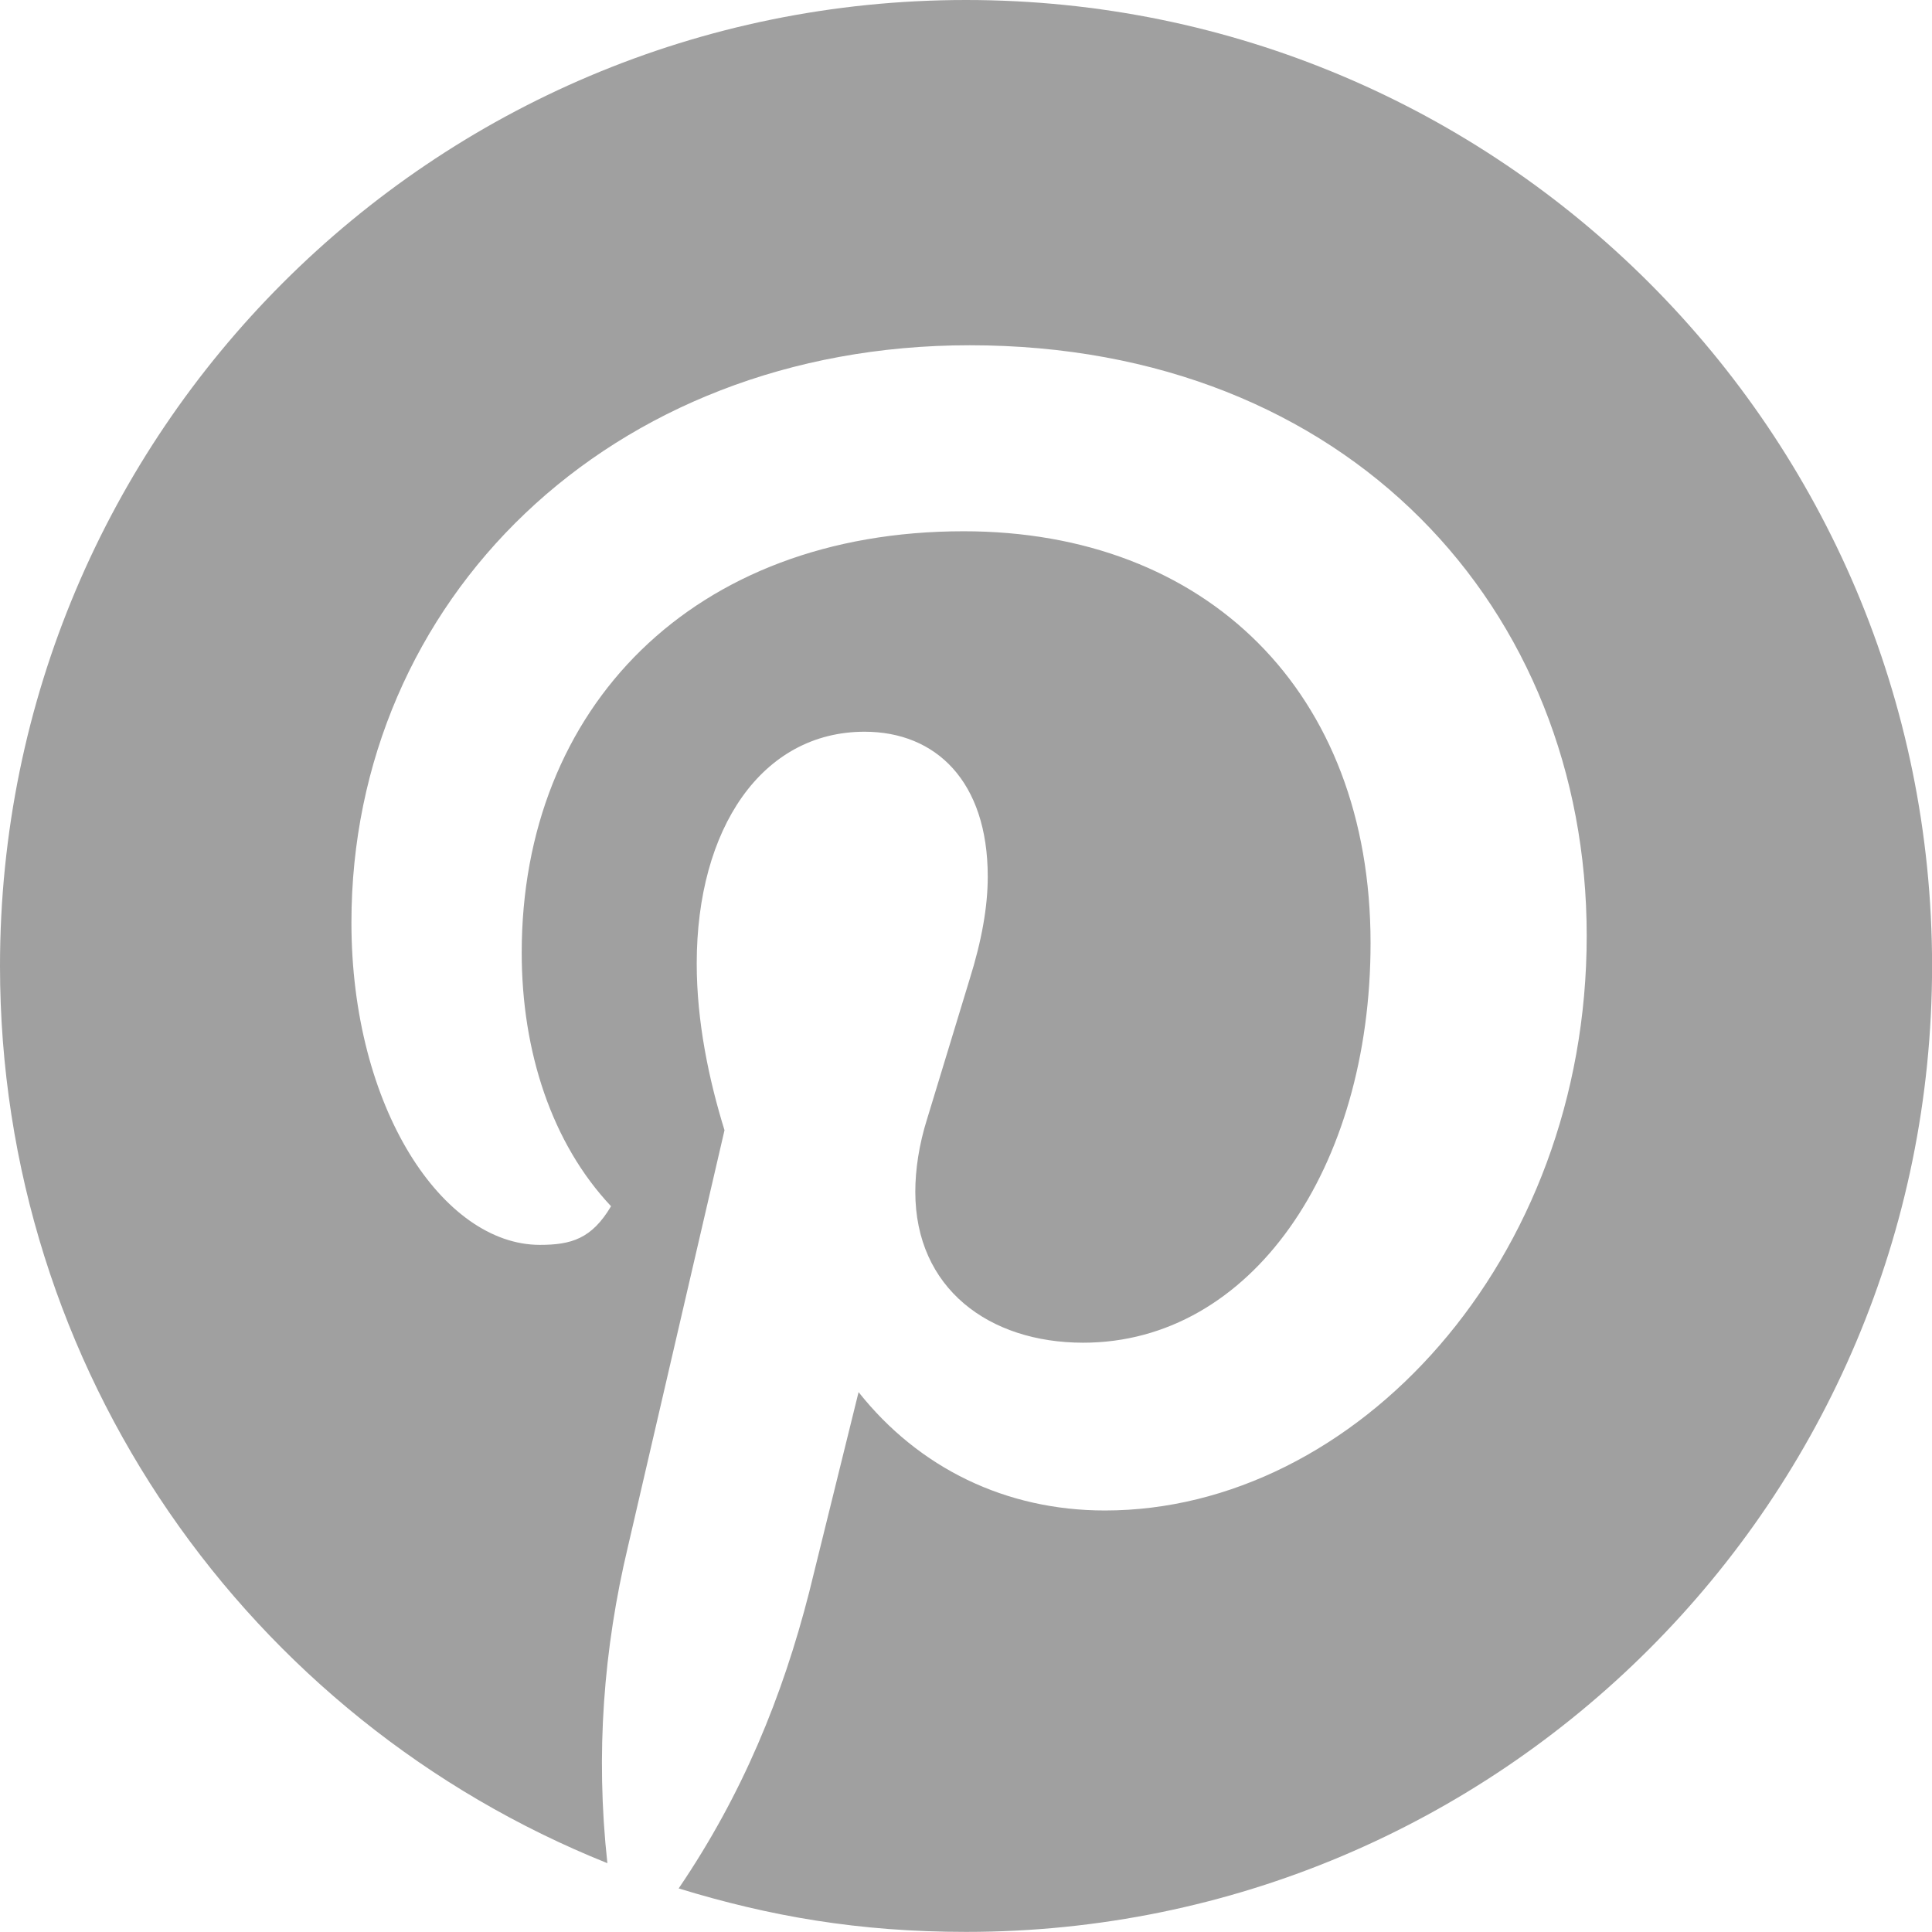
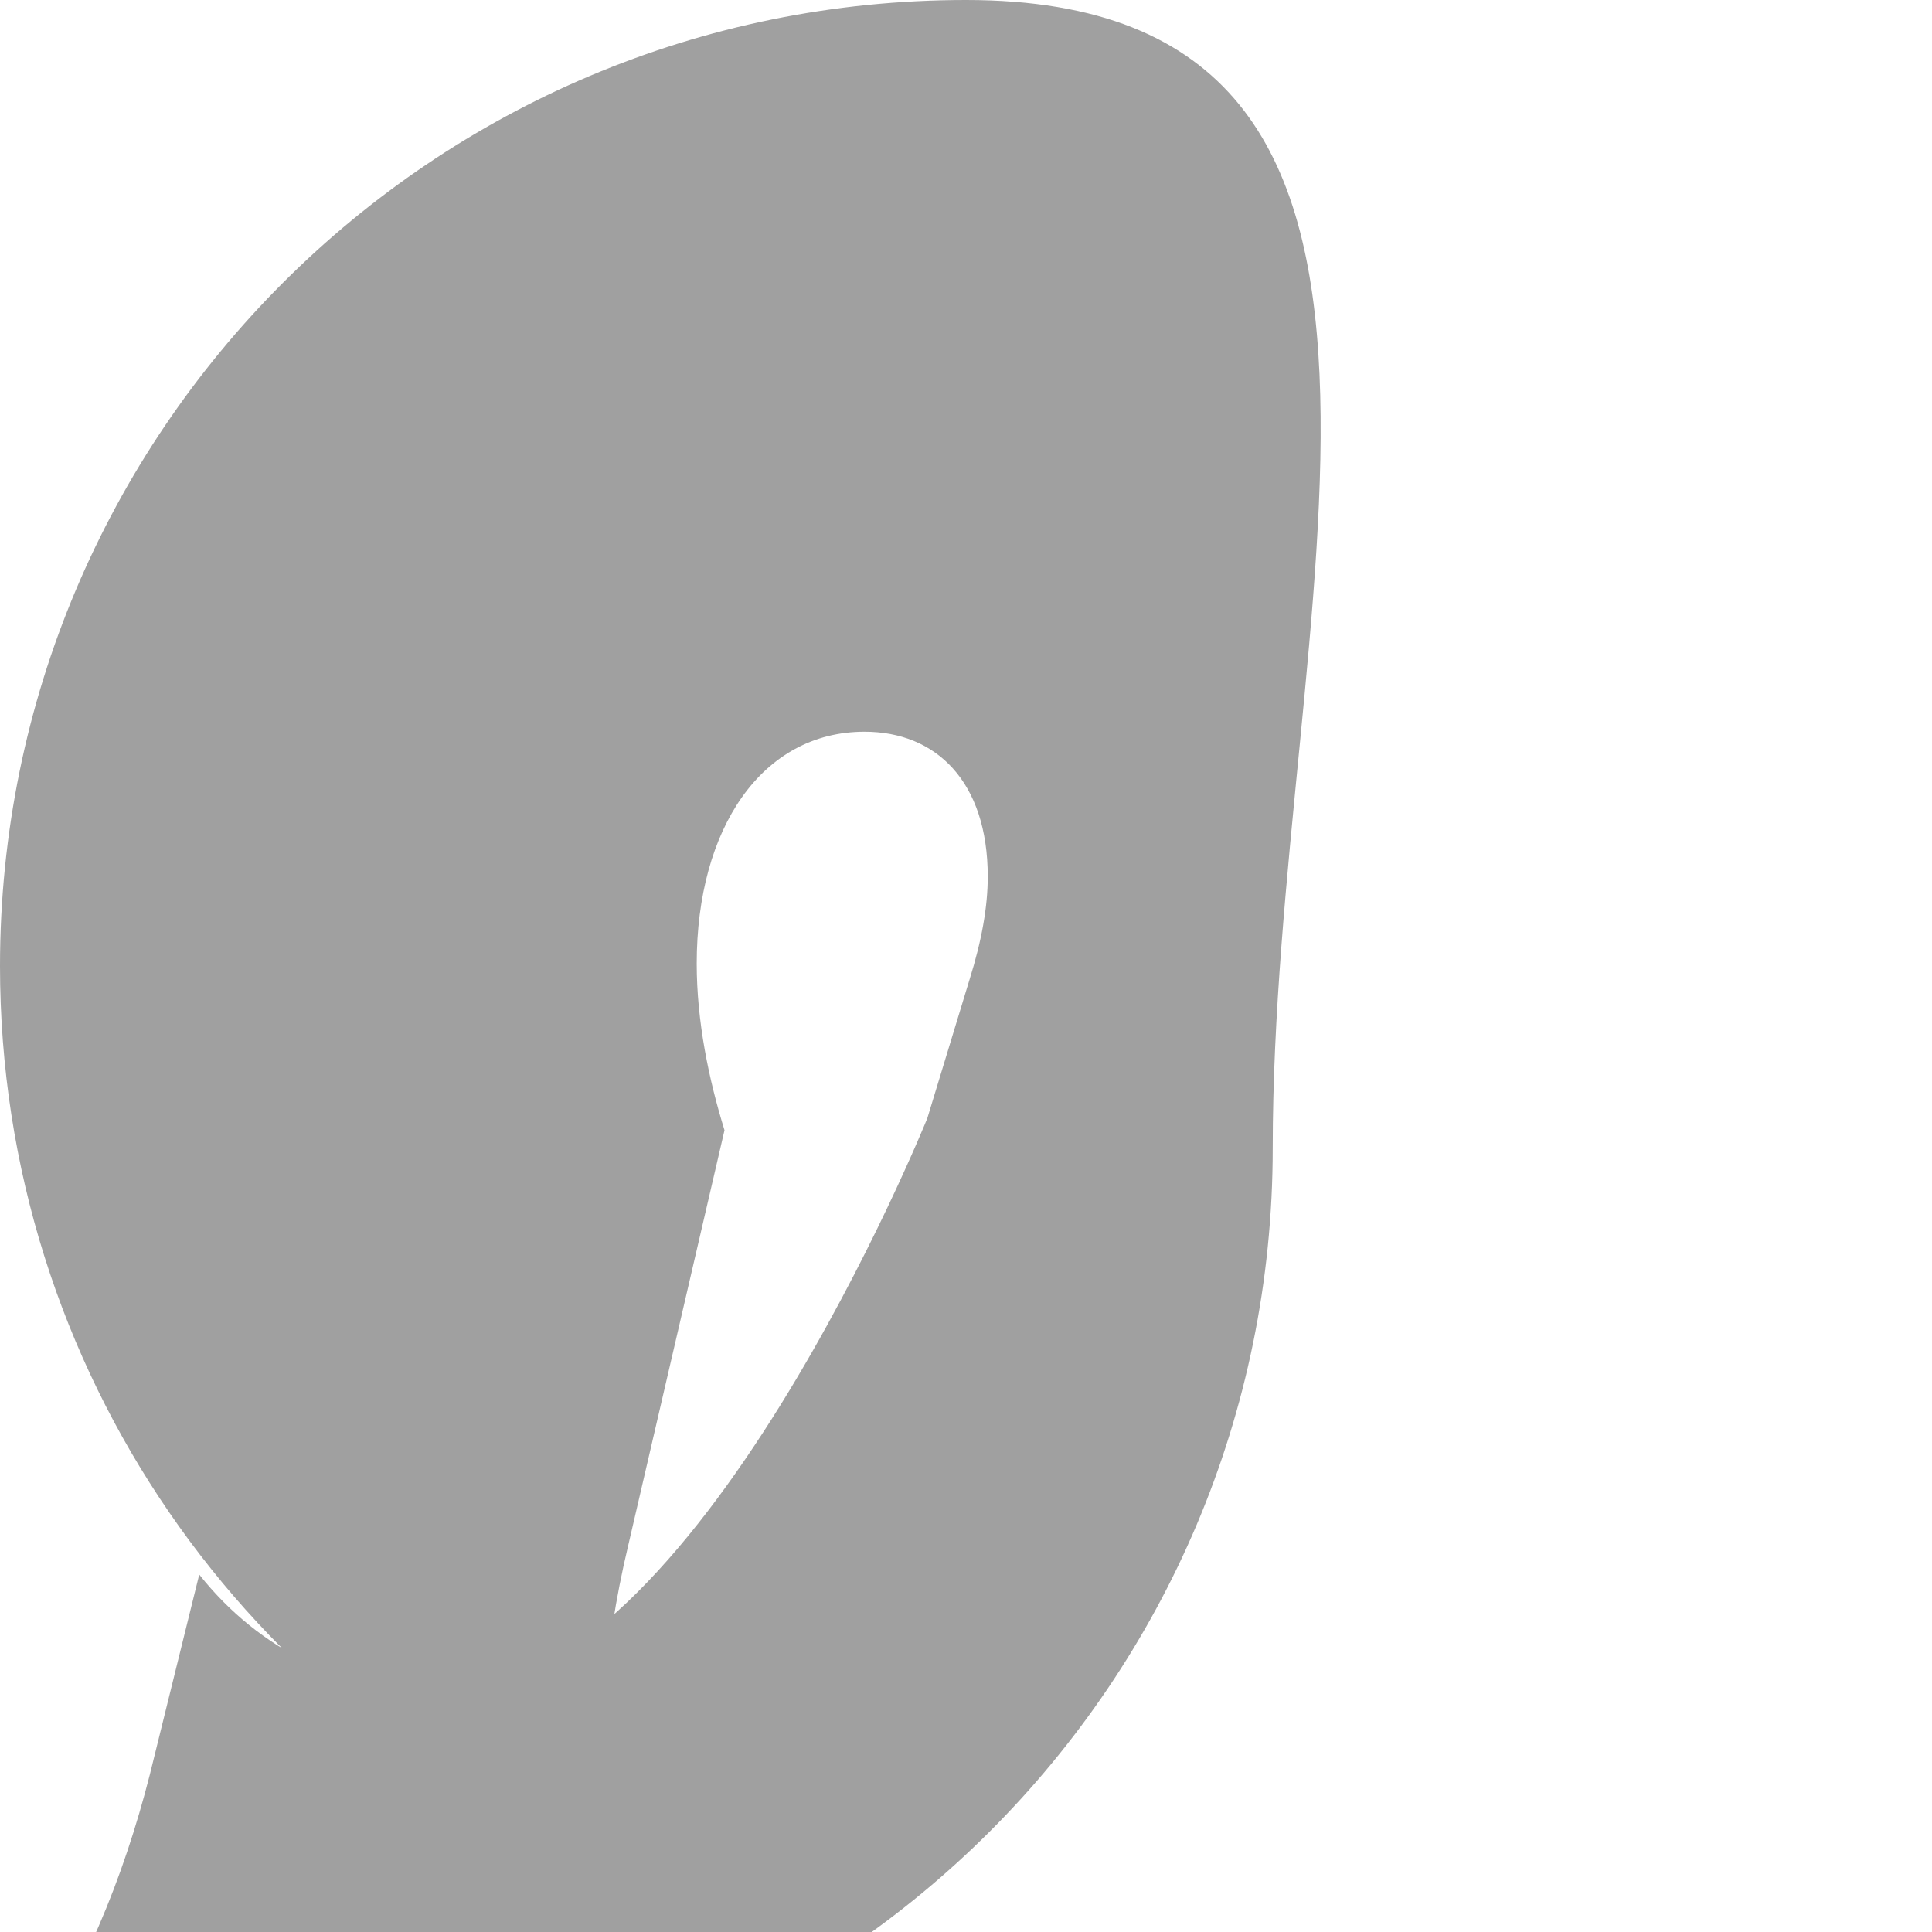
<svg xmlns="http://www.w3.org/2000/svg" id="Layer_1" data-name="Layer 1" viewBox="0 0 500 500">
  <defs>
    <style>
      .cls-1 {
        fill: none;
      }

      .cls-2 {
        fill: #a0a0a0;
      }
    </style>
  </defs>
-   <path class="cls-2" d="M157.19,482.19c-3.12-28.44-.94-55.63,5.31-81.88l25-107.81c-4.06-13.12-7.19-28.12-7.19-43.13,0-35,16.88-60,43.44-60,18.44,0,31.88,12.81,31.88,37.5,0,7.81-1.56,16.56-4.69,26.56l-10.94,35.94c-2.19,6.88-3.12,13.44-3.12,19.06,0,25,19.06,39.06,43.44,39.06,43.44,0,74.38-45,74.38-103.44,0-65-42.5-106.56-105.31-106.56-70,0-114.37,45.63-114.37,109.06,0,25.62,7.81,49.37,23.12,65.62-5,8.44-10.31,10-18.44,10-25,0-48.75-35.31-48.75-83.44,0-83.13,66.56-149.38,160-149.38,98.13,0,159.69,68.44,159.69,152.81s-60,148.75-124.69,148.75c-25.62,0-48.13-10.94-63.75-30.63l-12.81,51.88c-6.88,26.87-17.19,52.19-33.75,76.56,23.44,7.19,46.56,11.25,74.38,11.25,138.12,0,250-111.88,250-250S388.12,0,250,0,0,111.88,0,250c0,104.69,64.38,195,157.19,232.19" />
-   <rect class="cls-1" x="0" width="500" height="500" />
+   <path class="cls-2" d="M157.19,482.19c-3.12-28.44-.94-55.63,5.31-81.88l25-107.81c-4.06-13.12-7.19-28.12-7.19-43.13,0-35,16.88-60,43.44-60,18.44,0,31.88,12.81,31.88,37.5,0,7.81-1.56,16.56-4.69,26.56l-10.94,35.94s-60,148.75-124.69,148.75c-25.62,0-48.13-10.94-63.75-30.63l-12.81,51.88c-6.88,26.87-17.19,52.19-33.75,76.56,23.44,7.19,46.56,11.25,74.38,11.25,138.12,0,250-111.88,250-250S388.12,0,250,0,0,111.88,0,250c0,104.69,64.38,195,157.19,232.19" />
</svg>